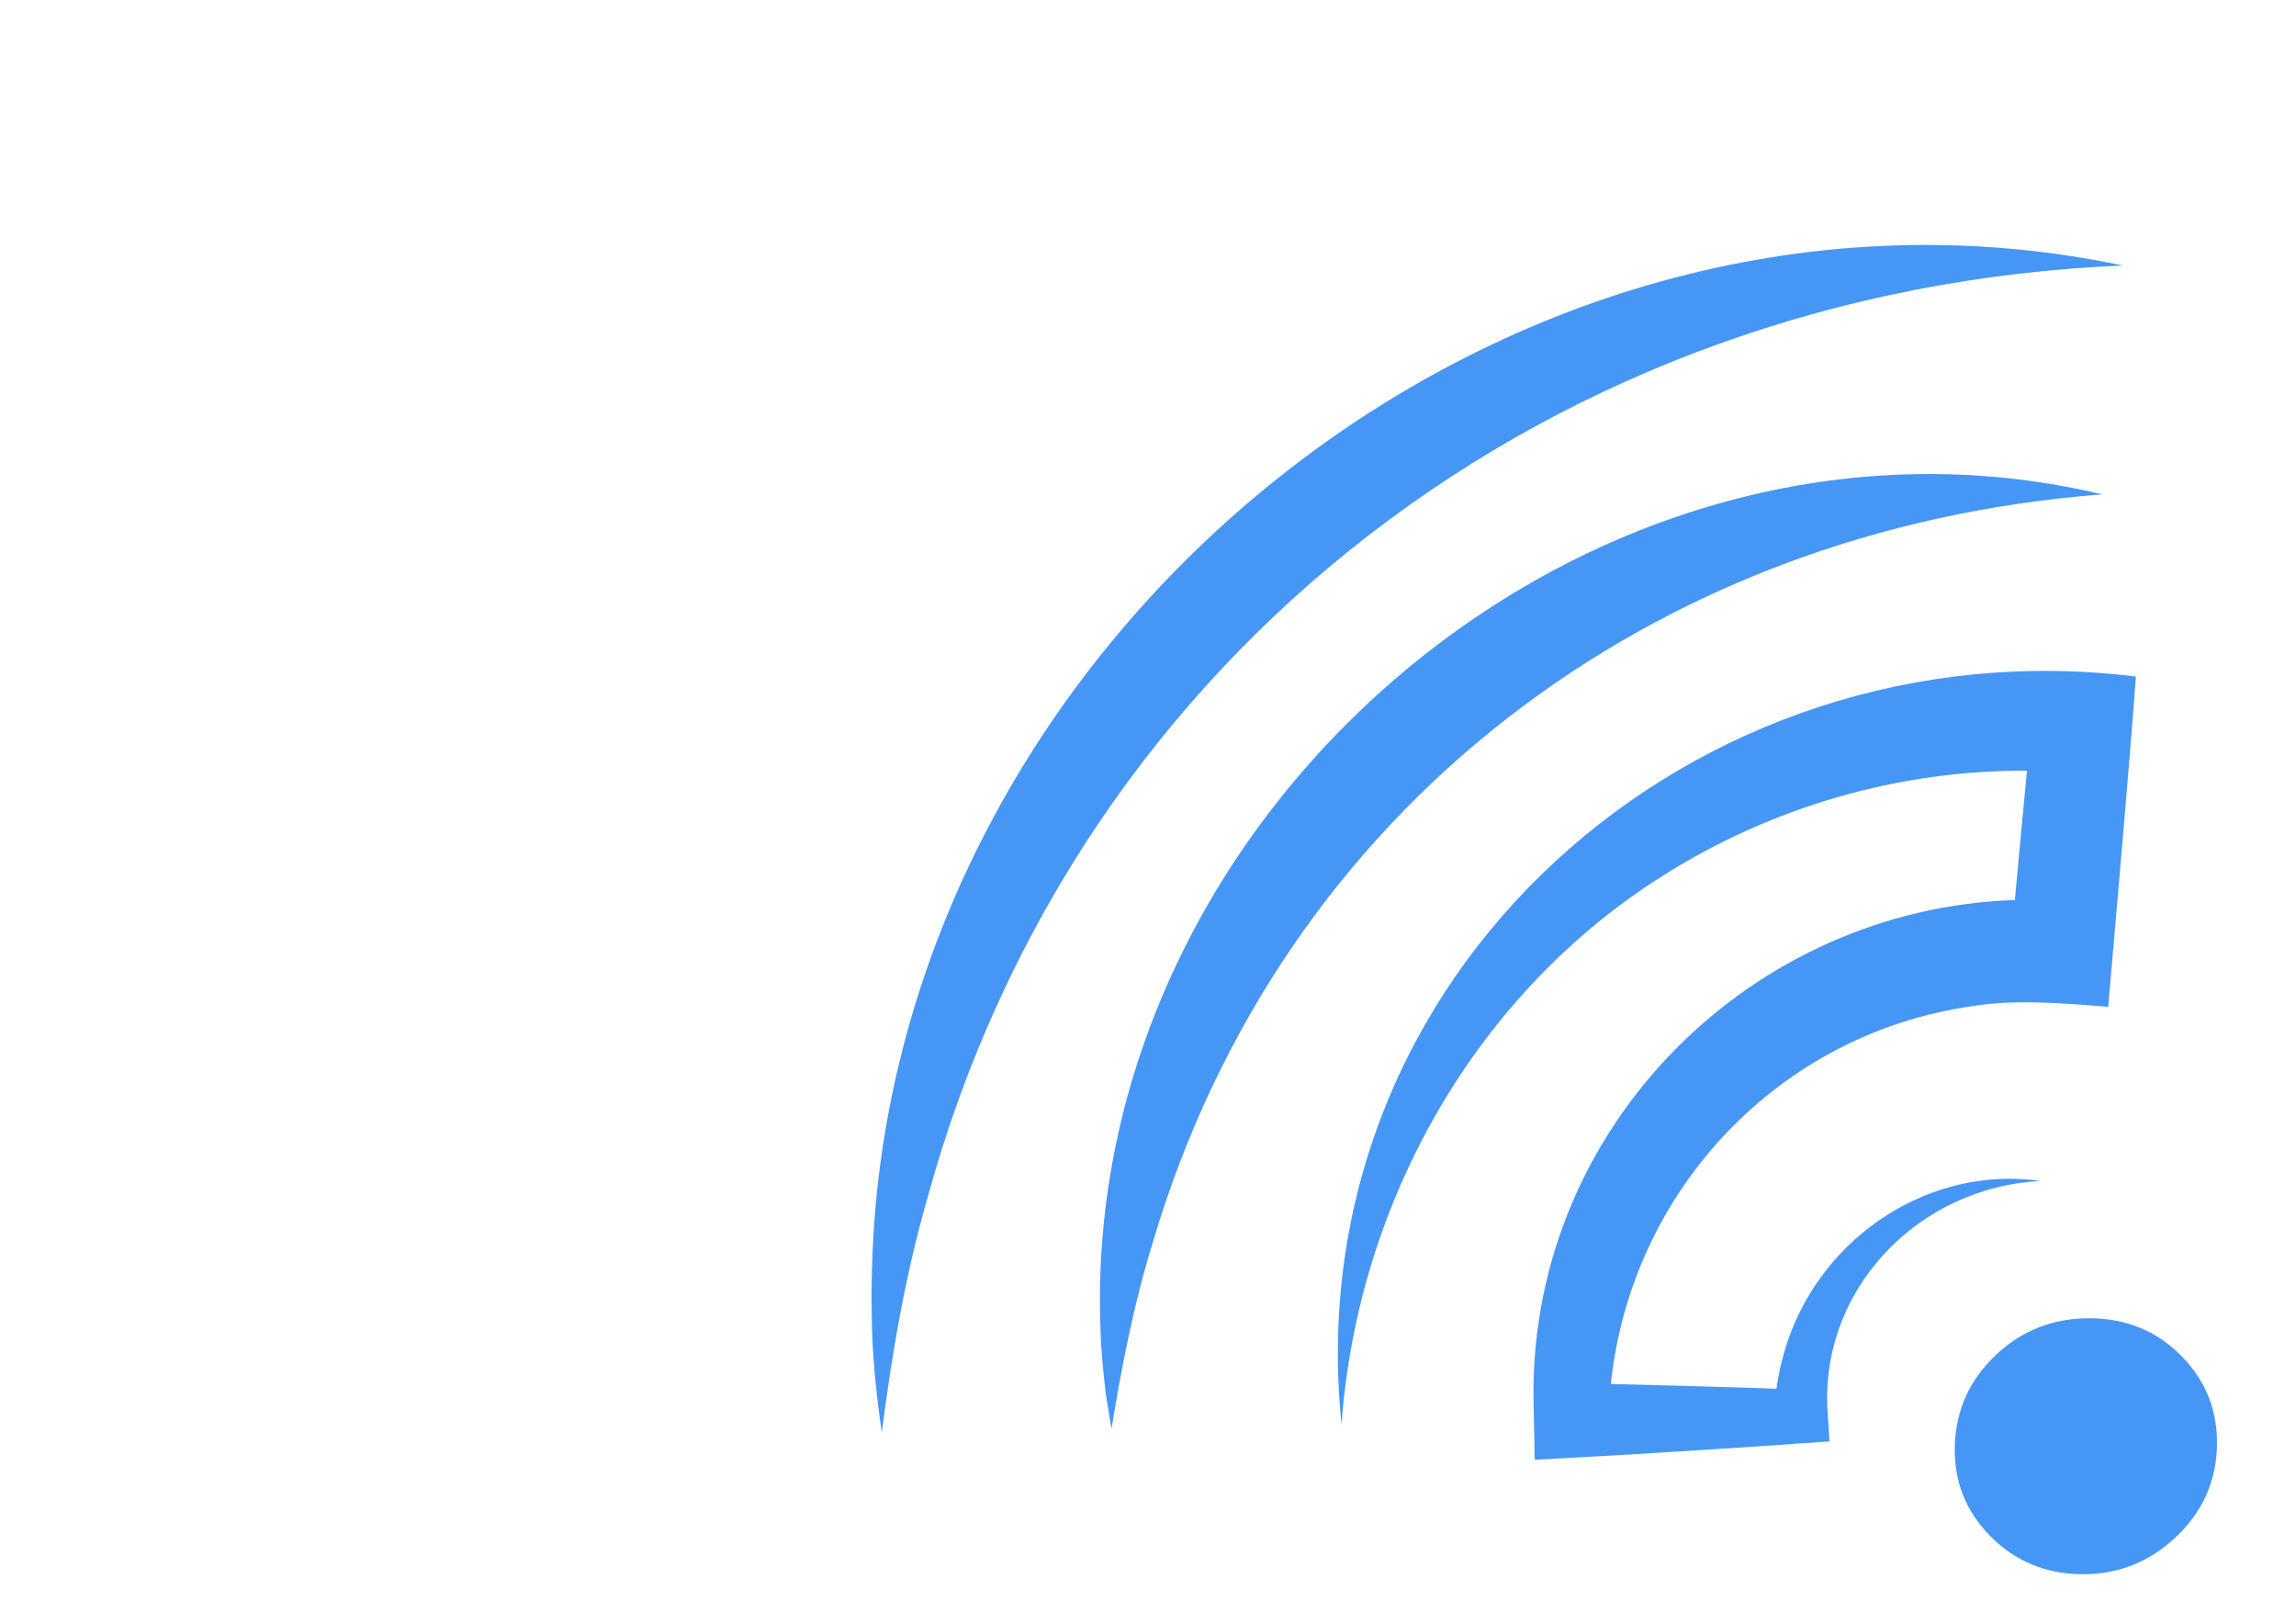
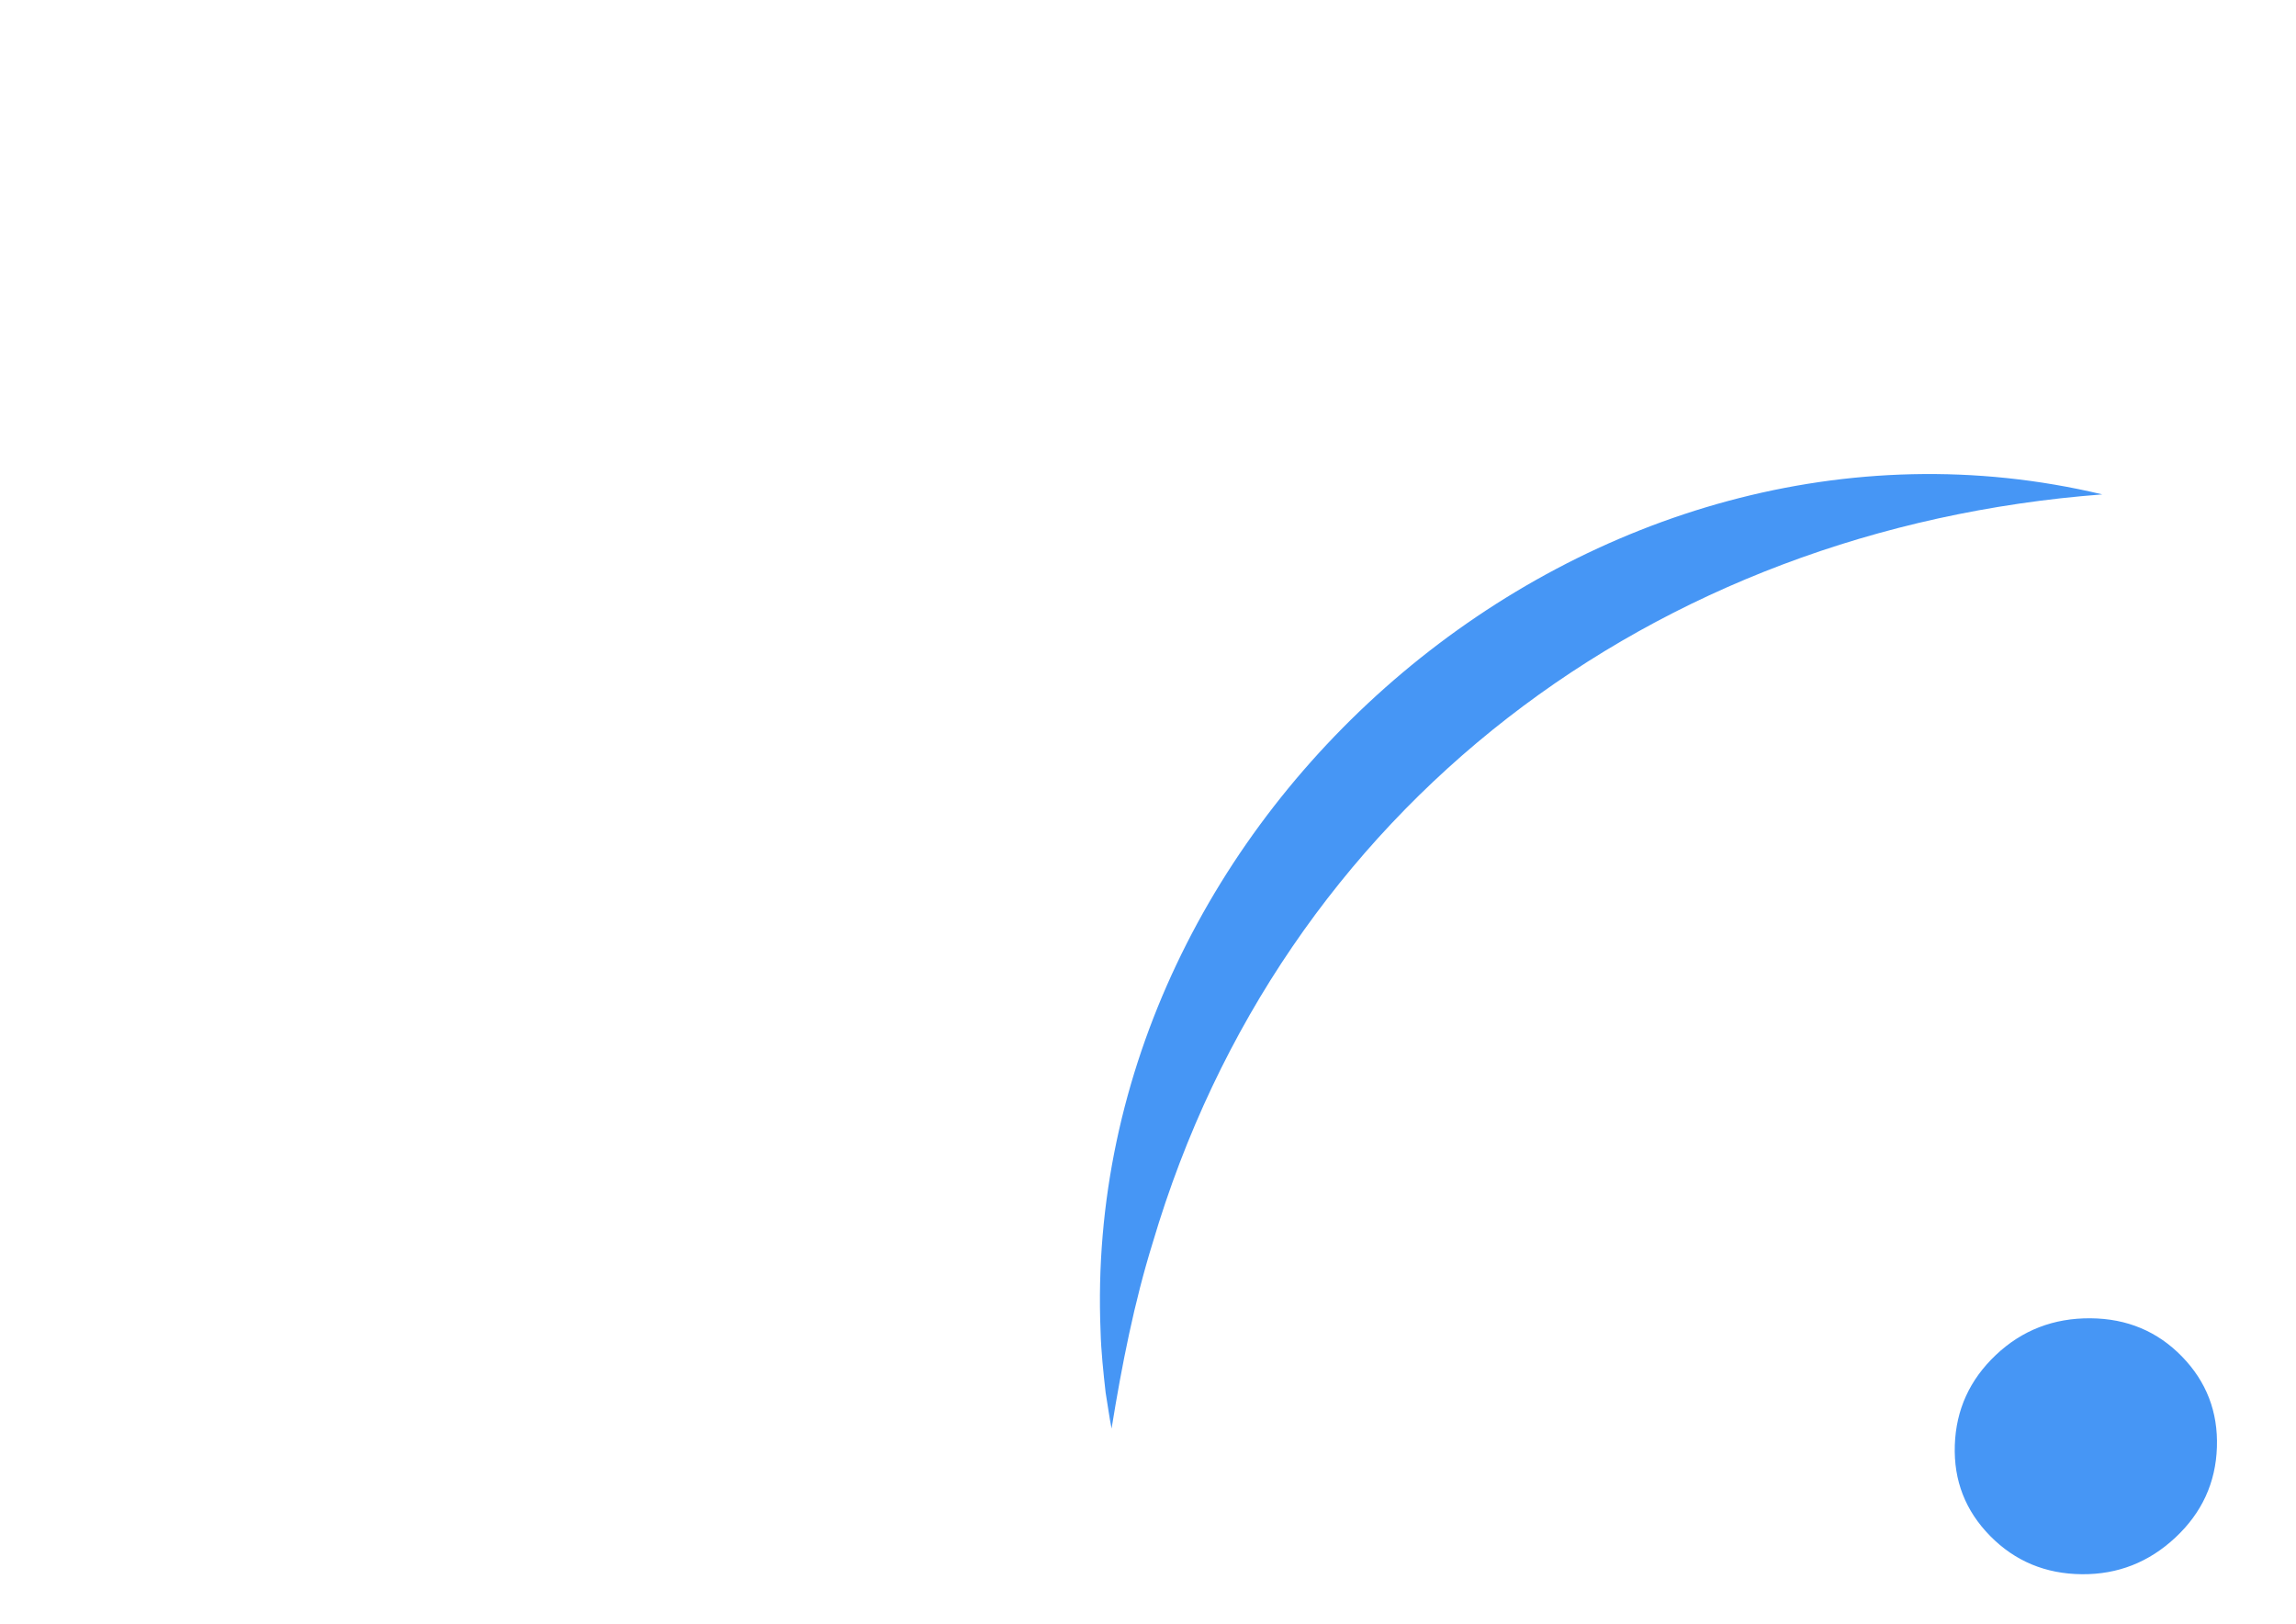
<svg xmlns="http://www.w3.org/2000/svg" id="svg1" width="1122.52" height="793.701" viewBox="0 0 1122.52 793.701">
  <defs id="defs1">
    <clipPath clipPathUnits="userSpaceOnUse" id="clipPath2965">
-       <path d="M 319.574,505.577 H 812.935 V 18.119 H 319.574 Z" transform="translate(-323.349,-70.069)" id="path2965" />
+       <path d="M 319.574,505.577 V 18.119 H 319.574 Z" transform="translate(-323.349,-70.069)" id="path2965" />
    </clipPath>
    <clipPath clipPathUnits="userSpaceOnUse" id="clipPath2966">
      <path d="M 319.574,505.577 H 812.935 V 18.119 H 319.574 Z" transform="translate(-403.573,-107.081)" id="path2966" />
    </clipPath>
    <clipPath clipPathUnits="userSpaceOnUse" id="clipPath2967">
      <path d="M 319.574,505.577 H 812.935 V 18.119 H 319.574 Z" transform="translate(-783.204,-347.236)" id="path2967" />
    </clipPath>
    <clipPath clipPathUnits="userSpaceOnUse" id="clipPath2968">
      <path d="M 319.574,505.577 H 812.935 V 18.119 H 319.574 Z" transform="translate(-800.085,-97.963)" id="path2968" />
    </clipPath>
    <clipPath clipPathUnits="userSpaceOnUse" id="clipPath2973">
      <path d="M 0,595.276 H 841.89 V 0 H 0 Z" transform="matrix(1.333,0,0,-1.333,45700.8,793.701)" id="path2973" />
    </clipPath>
  </defs>
  <g id="layer-MC0" transform="translate(-45700.817)">
    <g opacity="0.1" id="g2972" clip-path="url(#clipPath2973)" style="opacity:1;fill:#4696f5;fill-opacity:1">
      <path d="M 0,0 C 3.736,29.37 8.7,58.019 16.651,85.715 71.772,287.482 247.883,419.322 455.139,427.969 231.218,475.195 6.674,294.036 -3.362,66.795 -3.624,59.427 -3.908,51.749 -3.706,44.379 -3.666,29.471 -2.11,14.615 0,0" style="fill:#4696f5;fill-opacity:1;fill-rule:nonzero;stroke:none" transform="matrix(1.333,0,0,-1.333,46131.932,700.276)" clip-path="url(#clipPath2965)" id="path2969" />
      <path d="M 0,0 C -7.963,190.584 180.883,351.513 367.392,307.018 202.847,294.481 66.374,192.387 19.12,32.604 12.322,10.682 7.835,-12.067 4.026,-35.552 3.197,-31.409 2.558,-26.502 1.847,-22.331 1.065,-15.388 0.165,-6.984 0,0" style="fill:#4696f5;fill-opacity:1;fill-rule:nonzero;stroke:none" transform="matrix(1.333,0,0,-1.333,46238.897,650.926)" clip-path="url(#clipPath2966)" id="path2970" />
-       <path d="m 0,0 c -2.843,-37.952 -6.906,-83.082 -10.157,-121.087 -15.729,1.199 -33.757,2.862 -49.357,0.294 -71.614,-9.92 -125.668,-67.895 -133.07,-138.623 16.13,-0.376 34.285,-0.892 48.482,-1.325 l 12.263,-0.422 c 0.837,6.056 2.253,12.022 4.236,17.801 13.261,38.488 52.263,64.203 92.792,58.379 -45.313,-2.166 -81.903,-40.326 -78.183,-86.083 l 0.607,-9.403 -10.291,-0.711 c -18.745,-1.358 -44.382,-2.928 -63.142,-4.105 -8.152,-0.462 -26.723,-1.473 -34.688,-1.929 -0.092,5.746 -0.373,17.907 -0.456,23.596 -0.491,98.943 79.973,178.514 176.57,181.669 1.391,15.084 2.972,32.261 4.437,47.425 -46.913,0.304 -93.803,-13.318 -133.472,-38.468 -68.736,-43.203 -112.094,-119.862 -117.926,-201.255 C -308.325,-109.151 -162.078,20.136 0,0" style="fill:#4696f5;fill-opacity:1;fill-rule:nonzero;stroke:none" transform="matrix(1.333,0,0,-1.333,46745.072,330.72)" clip-path="url(#clipPath2967)" id="path2971" />
      <path d="M 0,0 C 8.99,-9.23 13.258,-20.337 12.819,-33.316 12.379,-46.3 7.304,-57.329 -2.413,-66.398 c -9.711,-9.074 -21.133,-13.553 -34.256,-13.443 -13.339,0.111 -24.56,4.78 -33.656,14.012 -9.092,9.226 -13.423,20.334 -12.983,33.318 0.44,12.979 5.463,24.008 15.068,33.083 9.608,9.07 21.19,13.554 34.749,13.44 C -20.148,13.9 -8.983,9.227 0,0" style="fill:#4696f5;fill-opacity:1;fill-rule:nonzero;stroke:none" transform="matrix(1.333,0,0,-1.333,46767.58,663.085)" clip-path="url(#clipPath2968)" id="path2972" />
    </g>
  </g>
</svg>